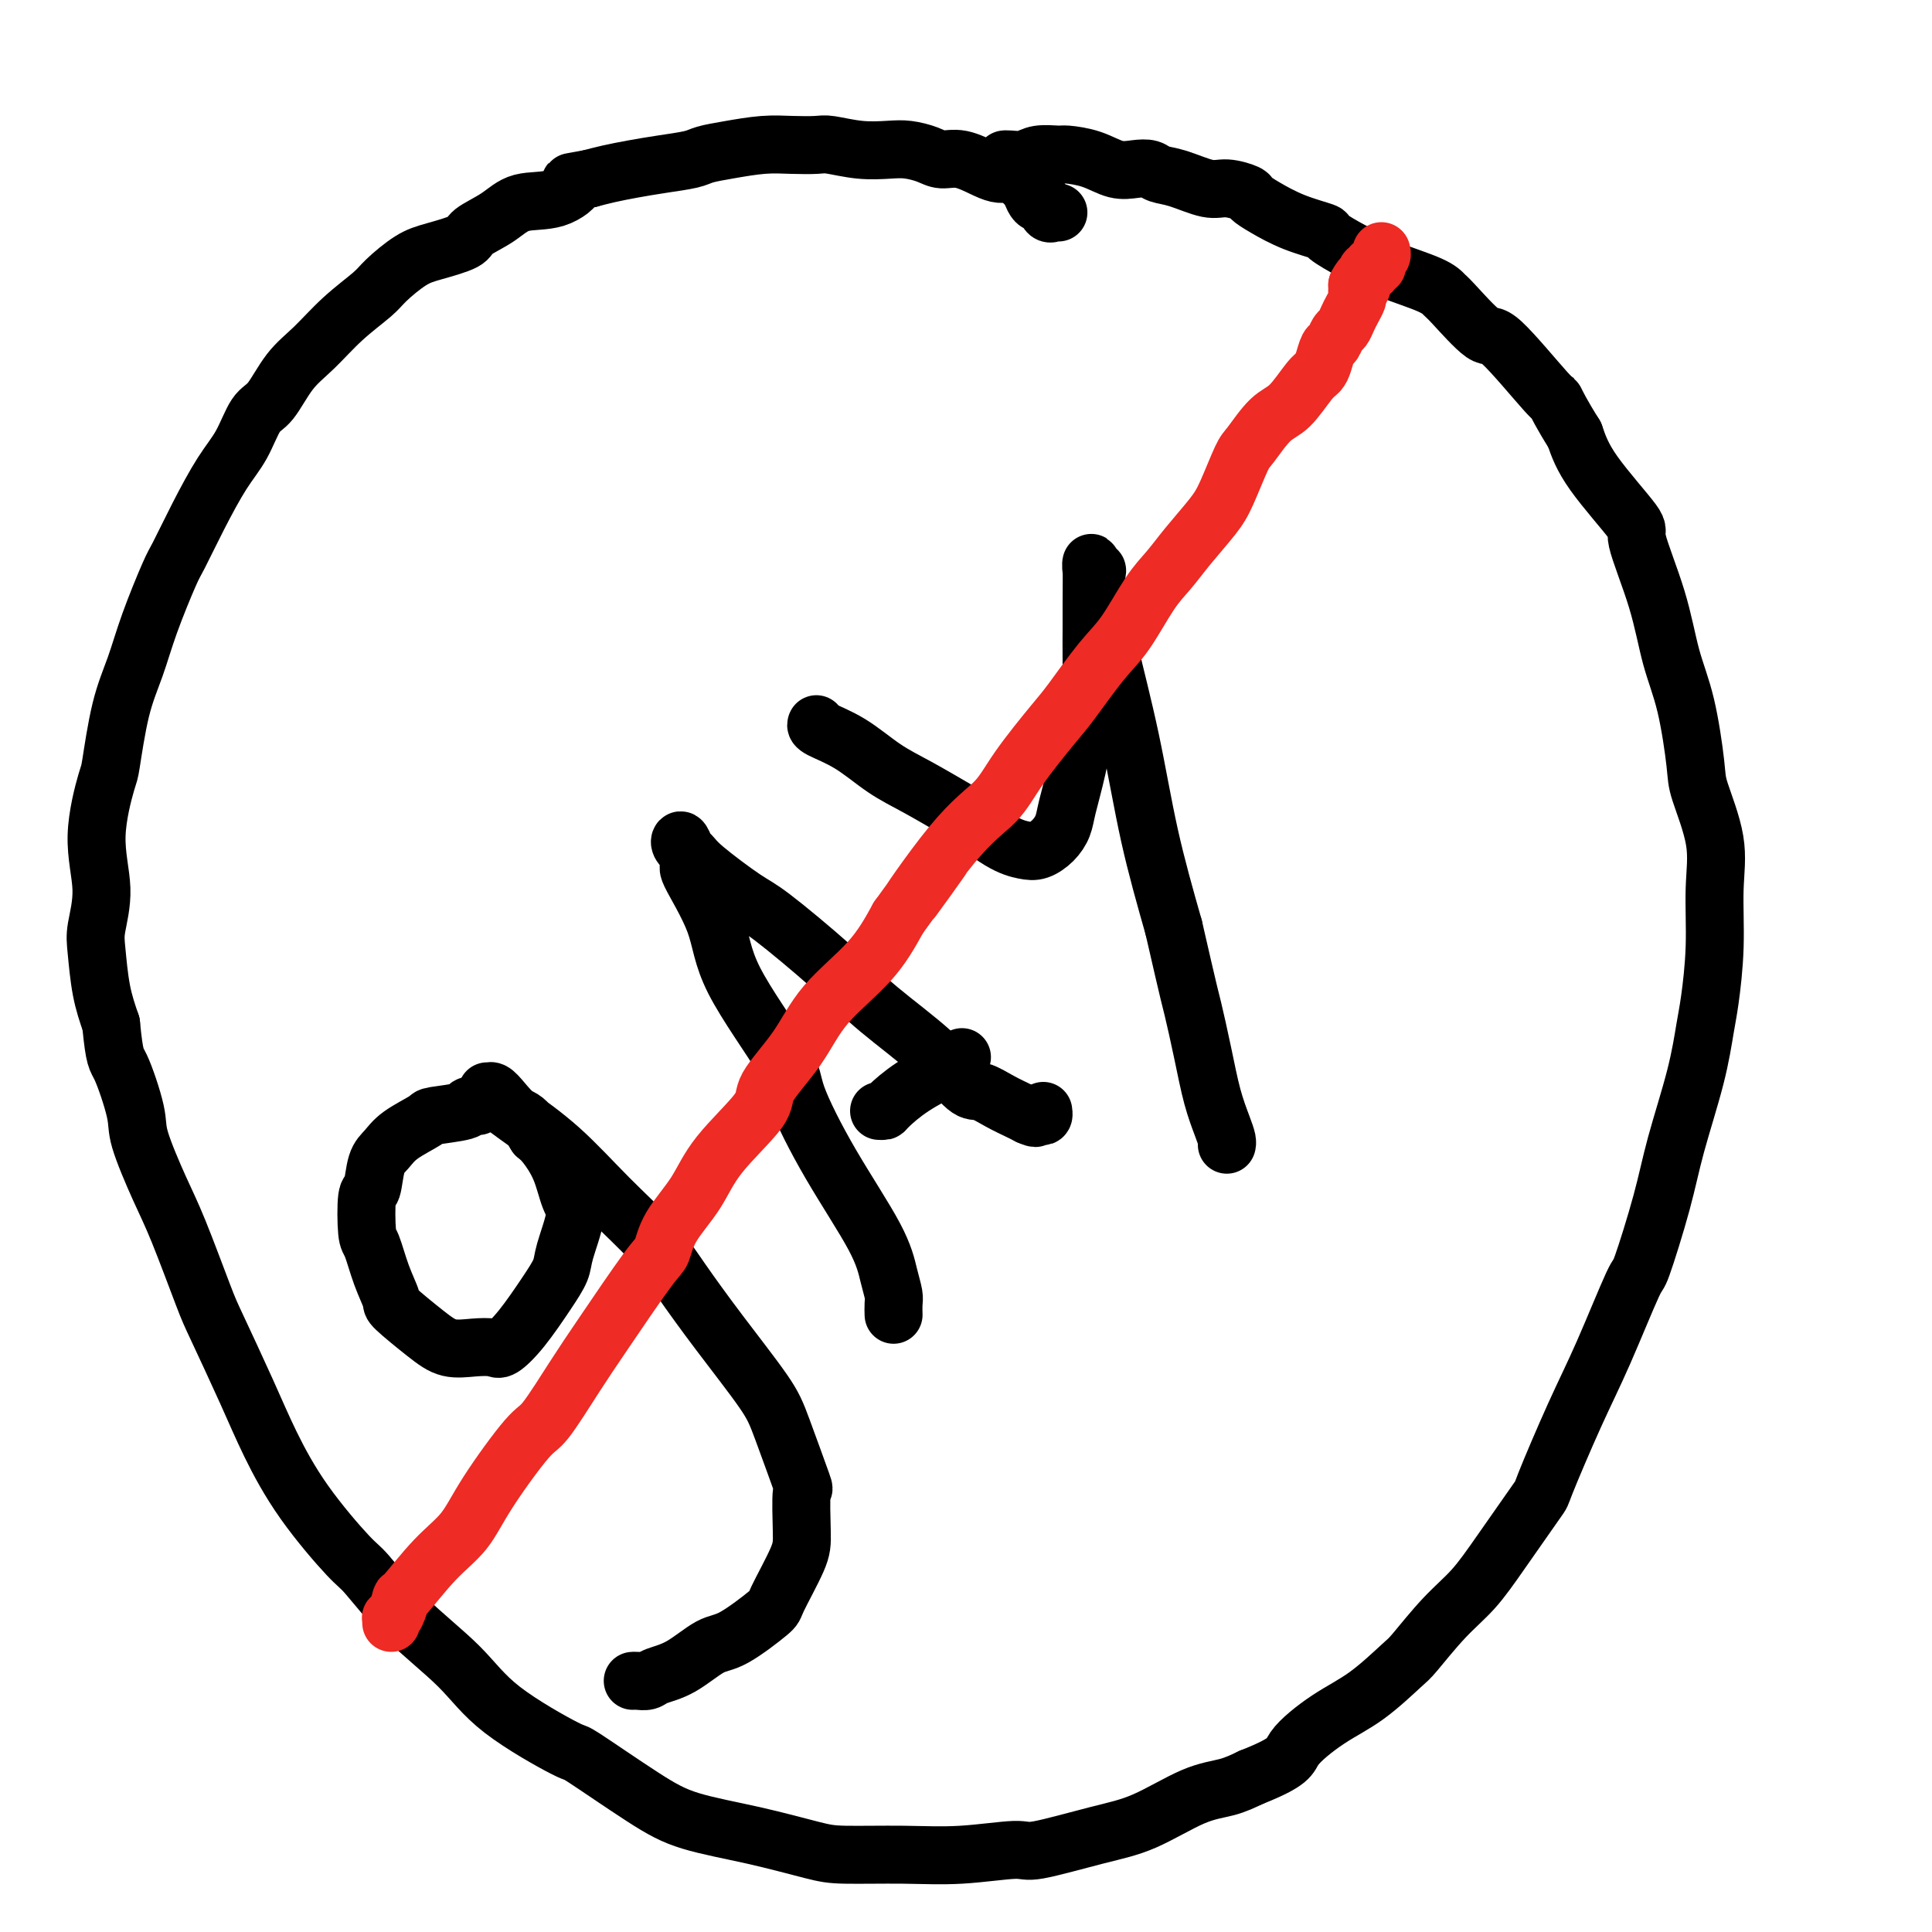
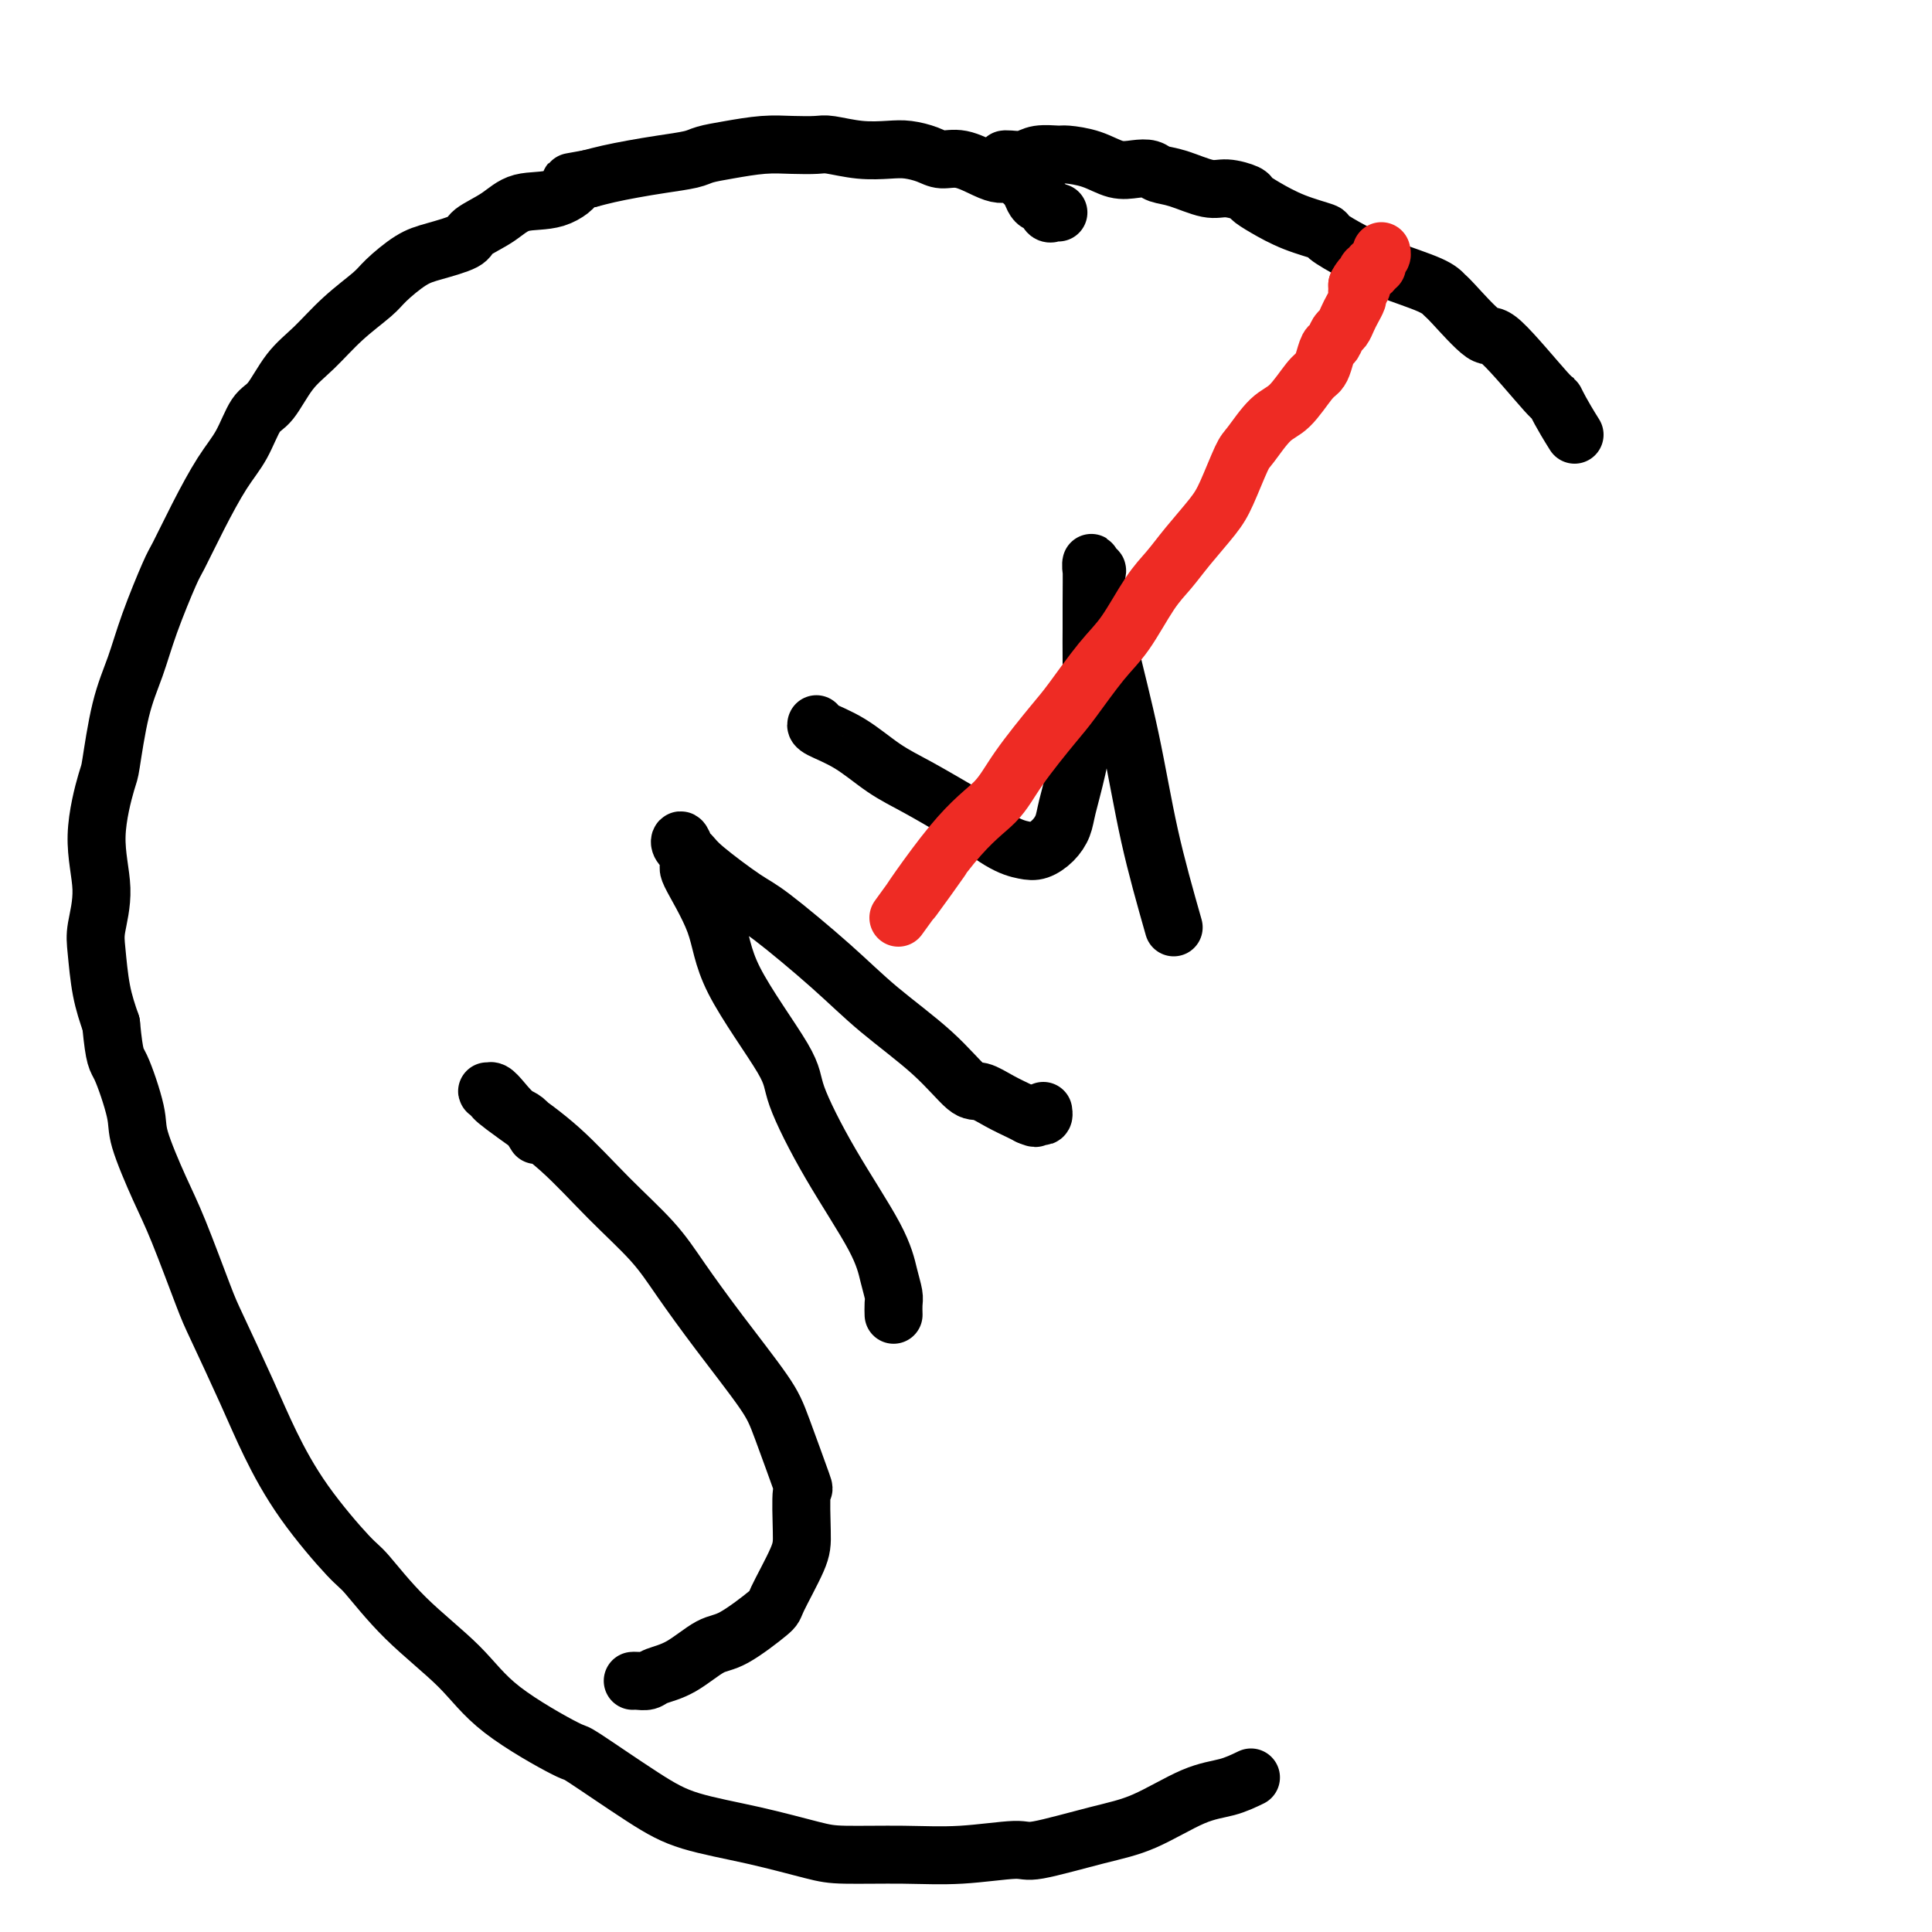
<svg xmlns="http://www.w3.org/2000/svg" viewBox="0 0 400 400" version="1.1">
  <g fill="none" stroke="#000000" stroke-width="12" stroke-linecap="round" stroke-linejoin="round">
    <path d="M219,44c0.120,-0.004 0.239,-0.009 0,0c-0.239,0.009 -0.838,0.031 -1,0c-0.162,-0.031 0.111,-0.116 0,0c-0.111,0.116 -0.606,0.432 -1,0c-0.394,-0.432 -0.686,-1.611 -1,-2c-0.314,-0.389 -0.651,0.011 -1,0c-0.349,-0.011 -0.712,-0.433 -1,-1c-0.288,-0.567 -0.501,-1.278 -1,-2c-0.499,-0.722 -1.284,-1.455 -2,-2c-0.716,-0.545 -1.364,-0.902 -2,-1c-0.636,-0.098 -1.261,0.062 -2,0c-0.739,-0.062 -1.594,-0.346 -3,-1c-1.406,-0.654 -3.364,-1.678 -5,-2c-1.636,-0.322 -2.949,0.058 -4,0c-1.051,-0.058 -1.840,-0.555 -3,-1c-1.160,-0.445 -2.693,-0.837 -4,-1c-1.307,-0.163 -2.389,-0.096 -4,0c-1.611,0.096 -3.751,0.221 -6,0c-2.249,-0.221 -4.607,-0.788 -6,-1c-1.393,-0.212 -1.823,-0.068 -3,0c-1.177,0.068 -3.103,0.060 -5,0c-1.897,-0.060 -3.766,-0.171 -6,0c-2.234,0.171 -4.834,0.623 -7,1c-2.166,0.377 -3.899,0.678 -5,1c-1.101,0.322 -1.571,0.664 -3,1c-1.429,0.336 -3.816,0.668 -6,1c-2.184,0.332 -4.165,0.666 -6,1c-1.835,0.334 -3.524,0.667 -5,1c-1.476,0.333 -2.738,0.667 -4,1" />
    <path d="M122,37c-6.104,1.134 -3.363,0.467 -3,1c0.363,0.533 -1.653,2.264 -4,3c-2.347,0.736 -5.026,0.477 -7,1c-1.974,0.523 -3.243,1.829 -5,3c-1.757,1.171 -4.001,2.208 -5,3c-0.999,0.792 -0.754,1.341 -2,2c-1.246,0.659 -3.984,1.430 -6,2c-2.016,0.570 -3.311,0.939 -5,2c-1.689,1.061 -3.771,2.816 -5,4c-1.229,1.184 -1.606,1.799 -3,3c-1.394,1.201 -3.804,2.990 -6,5c-2.196,2.010 -4.176,4.242 -6,6c-1.824,1.758 -3.491,3.043 -5,5c-1.509,1.957 -2.861,4.585 -4,6c-1.139,1.415 -2.067,1.615 -3,3c-0.933,1.385 -1.872,3.954 -3,6c-1.128,2.046 -2.444,3.570 -4,6c-1.556,2.430 -3.350,5.768 -5,9c-1.650,3.232 -3.155,6.360 -4,8c-0.845,1.640 -1.028,1.792 -2,4c-0.972,2.208 -2.731,6.471 -4,10c-1.269,3.529 -2.048,6.323 -3,9c-0.952,2.677 -2.079,5.238 -3,9c-0.921,3.762 -1.638,8.726 -2,11c-0.362,2.274 -0.371,1.858 -1,4c-0.629,2.142 -1.879,6.843 -2,11c-0.121,4.157 0.888,7.768 1,11c0.112,3.232 -0.671,6.083 -1,8c-0.329,1.917 -0.204,2.901 0,5c0.204,2.099 0.487,5.314 1,8c0.513,2.686 1.257,4.843 2,7" />
    <path d="M23,212c0.737,7.586 1.080,7.052 2,9c0.920,1.948 2.418,6.377 3,9c0.582,2.623 0.250,3.439 1,6c0.750,2.561 2.584,6.866 4,10c1.416,3.134 2.414,5.095 4,9c1.586,3.905 3.760,9.753 5,13c1.240,3.247 1.547,3.893 3,7c1.453,3.107 4.052,8.676 6,13c1.948,4.324 3.247,7.405 5,11c1.753,3.595 3.962,7.704 7,12c3.038,4.296 6.905,8.777 9,11c2.095,2.223 2.420,2.187 4,4c1.580,1.813 4.417,5.474 8,9c3.583,3.526 7.912,6.918 11,10c3.088,3.082 4.935,5.854 9,9c4.065,3.146 10.349,6.666 13,8c2.651,1.334 1.668,0.483 4,2c2.332,1.517 7.979,5.401 12,8c4.021,2.599 6.416,3.911 10,5c3.584,1.089 8.357,1.953 13,3c4.643,1.047 9.157,2.276 12,3c2.843,0.724 4.017,0.943 7,1c2.983,0.057 7.775,-0.047 12,0c4.225,0.047 7.882,0.244 12,0c4.118,-0.244 8.697,-0.930 11,-1c2.303,-0.070 2.331,0.476 5,0c2.669,-0.476 7.980,-1.976 12,-3c4.020,-1.024 6.748,-1.574 10,-3c3.252,-1.426 7.030,-3.730 10,-5c2.970,-1.270 5.134,-1.506 7,-2c1.866,-0.494 3.433,-1.247 5,-2" />
-     <path d="M259,368c8.522,-3.372 7.827,-4.303 9,-6c1.173,-1.697 4.213,-4.161 7,-6c2.787,-1.839 5.322,-3.052 8,-5c2.678,-1.948 5.500,-4.629 7,-6c1.500,-1.371 1.678,-1.430 3,-3c1.322,-1.570 3.789,-4.651 6,-7c2.211,-2.349 4.166,-3.965 6,-6c1.834,-2.035 3.548,-4.488 6,-8c2.452,-3.512 5.641,-8.081 7,-10c1.359,-1.919 0.886,-1.187 2,-4c1.114,-2.813 3.814,-9.172 6,-14c2.186,-4.828 3.858,-8.125 6,-13c2.142,-4.875 4.755,-11.328 6,-14c1.245,-2.672 1.121,-1.562 2,-4c0.879,-2.438 2.760,-8.425 4,-13c1.240,-4.575 1.839,-7.737 3,-12c1.161,-4.263 2.885,-9.628 4,-14c1.115,-4.372 1.622,-7.753 2,-10c0.378,-2.247 0.626,-3.361 1,-6c0.374,-2.639 0.872,-6.803 1,-11c0.128,-4.197 -0.114,-8.426 0,-12c0.114,-3.574 0.585,-6.492 0,-10c-0.585,-3.508 -2.227,-7.607 -3,-10c-0.773,-2.393 -0.678,-3.080 -1,-6c-0.322,-2.920 -1.060,-8.074 -2,-12c-0.940,-3.926 -2.082,-6.624 -3,-10c-0.918,-3.376 -1.611,-7.429 -3,-12c-1.389,-4.571 -3.476,-9.658 -4,-12c-0.524,-2.342 0.513,-1.938 -1,-4c-1.513,-2.062 -5.575,-6.589 -8,-10c-2.425,-3.411 -3.212,-5.705 -4,-8" />
    <path d="M326,90c-2.776,-4.409 -3.717,-6.432 -4,-7c-0.283,-0.568 0.093,0.318 -2,-2c-2.093,-2.318 -6.656,-7.842 -9,-10c-2.344,-2.158 -2.469,-0.952 -4,-2c-1.531,-1.048 -4.468,-4.350 -6,-6c-1.532,-1.650 -1.660,-1.648 -2,-2c-0.340,-0.352 -0.891,-1.058 -3,-2c-2.109,-0.942 -5.776,-2.122 -8,-3c-2.224,-0.878 -3.006,-1.456 -4,-2c-0.994,-0.544 -2.202,-1.055 -4,-2c-1.798,-0.945 -4.188,-2.323 -5,-3c-0.812,-0.677 -0.046,-0.653 -1,-1c-0.954,-0.347 -3.627,-1.064 -6,-2c-2.373,-0.936 -4.446,-2.091 -6,-3c-1.554,-0.909 -2.589,-1.571 -3,-2c-0.411,-0.429 -0.197,-0.626 -1,-1c-0.803,-0.374 -2.623,-0.927 -4,-1c-1.377,-0.073 -2.311,0.334 -4,0c-1.689,-0.334 -4.135,-1.408 -6,-2c-1.865,-0.592 -3.151,-0.701 -4,-1c-0.849,-0.299 -1.261,-0.788 -2,-1c-0.739,-0.212 -1.806,-0.148 -3,0c-1.194,0.148 -2.515,0.378 -4,0c-1.485,-0.378 -3.135,-1.366 -5,-2c-1.865,-0.634 -3.946,-0.916 -5,-1c-1.054,-0.084 -1.081,0.030 -2,0c-0.919,-0.030 -2.730,-0.204 -4,0c-1.270,0.204 -2.000,0.787 -3,1c-1.000,0.213 -2.269,0.057 -3,0c-0.731,-0.057 -0.923,-0.016 -1,0c-0.077,0.016 -0.038,0.008 0,0" />
-     <path d="M99,229c-0.293,0.023 -0.586,0.046 -1,0c-0.414,-0.046 -0.950,-0.161 -1,0c-0.050,0.161 0.387,0.599 -1,1c-1.387,0.401 -4.599,0.765 -6,1c-1.401,0.235 -0.991,0.341 -2,1c-1.009,0.659 -3.437,1.873 -5,3c-1.563,1.127 -2.262,2.169 -3,3c-0.738,0.831 -1.516,1.451 -2,3c-0.484,1.549 -0.674,4.026 -1,5c-0.326,0.974 -0.787,0.443 -1,2c-0.213,1.557 -0.177,5.201 0,7c0.177,1.799 0.497,1.752 1,3c0.503,1.248 1.189,3.792 2,6c0.811,2.208 1.745,4.080 2,5c0.255,0.920 -0.170,0.887 1,2c1.170,1.113 3.936,3.373 6,5c2.064,1.627 3.425,2.623 5,3c1.575,0.377 3.362,0.135 5,0c1.638,-0.135 3.125,-0.164 4,0c0.875,0.164 1.136,0.522 2,0c0.864,-0.522 2.331,-1.925 4,-4c1.669,-2.075 3.541,-4.821 5,-7c1.459,-2.179 2.505,-3.789 3,-5c0.495,-1.211 0.438,-2.022 1,-4c0.562,-1.978 1.742,-5.121 2,-7c0.258,-1.879 -0.405,-2.493 -1,-4c-0.595,-1.507 -1.122,-3.906 -2,-6c-0.878,-2.094 -2.108,-3.884 -3,-5c-0.892,-1.116 -1.446,-1.558 -2,-2" />
    <path d="M111,235c-1.990,-3.387 -2.965,-3.353 -4,-4c-1.035,-0.647 -2.130,-1.974 -3,-3c-0.870,-1.026 -1.513,-1.751 -2,-2c-0.487,-0.249 -0.816,-0.022 -1,0c-0.184,0.022 -0.223,-0.162 0,0c0.223,0.162 0.709,0.669 1,1c0.291,0.331 0.387,0.488 1,1c0.613,0.512 1.743,1.381 4,3c2.257,1.619 5.642,3.988 9,7c3.358,3.012 6.689,6.668 10,10c3.311,3.332 6.604,6.340 9,9c2.396,2.660 3.897,4.971 6,8c2.103,3.029 4.808,6.776 8,11c3.192,4.224 6.869,8.923 9,12c2.131,3.077 2.715,4.531 4,8c1.285,3.469 3.272,8.954 4,11c0.728,2.046 0.197,0.652 0,2c-0.197,1.348 -0.061,5.437 0,8c0.061,2.563 0.048,3.601 -1,6c-1.048,2.399 -3.132,6.159 -4,8c-0.868,1.841 -0.519,1.764 -2,3c-1.481,1.236 -4.791,3.785 -7,5c-2.209,1.215 -3.316,1.096 -5,2c-1.684,0.904 -3.943,2.831 -6,4c-2.057,1.169 -3.910,1.581 -5,2c-1.090,0.419 -1.416,0.844 -2,1c-0.584,0.156 -1.427,0.042 -2,0c-0.573,-0.042 -0.878,-0.012 -1,0c-0.122,0.012 -0.061,0.006 0,0" />
    <path d="M185,272c0.006,0.188 0.012,0.375 0,0c-0.012,-0.375 -0.040,-1.314 0,-2c0.040,-0.686 0.150,-1.121 0,-2c-0.150,-0.879 -0.560,-2.202 -1,-4c-0.440,-1.798 -0.909,-4.070 -3,-8c-2.091,-3.930 -5.802,-9.518 -9,-15c-3.198,-5.482 -5.881,-10.857 -7,-14c-1.119,-3.143 -0.674,-4.055 -3,-8c-2.326,-3.945 -7.425,-10.923 -10,-16c-2.575,-5.077 -2.627,-8.255 -4,-12c-1.373,-3.745 -4.068,-8.059 -5,-10c-0.932,-1.941 -0.100,-1.509 0,-2c0.100,-0.491 -0.533,-1.905 -1,-3c-0.467,-1.095 -0.767,-1.870 -1,-2c-0.233,-0.130 -0.397,0.385 0,1c0.397,0.615 1.356,1.330 2,2c0.644,0.670 0.974,1.295 3,3c2.026,1.705 5.747,4.490 8,6c2.253,1.510 3.037,1.743 6,4c2.963,2.257 8.105,6.537 12,10c3.895,3.463 6.544,6.111 10,9c3.456,2.889 7.720,6.021 11,9c3.280,2.979 5.575,5.807 7,7c1.425,1.193 1.980,0.753 3,1c1.020,0.247 2.505,1.182 4,2c1.495,0.818 2.998,1.519 4,2c1.002,0.481 1.501,0.740 2,1" />
    <path d="M213,231c2.193,0.932 1.176,0.264 1,0c-0.176,-0.264 0.489,-0.122 1,0c0.511,0.122 0.868,0.225 1,0c0.132,-0.225 0.038,-0.779 0,-1c-0.038,-0.221 -0.019,-0.111 0,0" />
-     <path d="M182,230c0.411,0.020 0.821,0.040 1,0c0.179,-0.040 0.125,-0.141 1,-1c0.875,-0.859 2.678,-2.478 5,-4c2.322,-1.522 5.164,-2.948 7,-4c1.836,-1.052 2.668,-1.729 3,-2c0.332,-0.271 0.166,-0.135 0,0" />
    <path d="M169,150c0.023,-0.056 0.047,-0.113 0,0c-0.047,0.113 -0.163,0.395 1,1c1.163,0.605 3.606,1.535 6,3c2.394,1.465 4.741,3.467 7,5c2.259,1.533 4.432,2.596 7,4c2.568,1.404 5.530,3.148 7,4c1.470,0.852 1.447,0.812 3,2c1.553,1.188 4.682,3.606 7,5c2.318,1.394 3.825,1.765 5,2c1.175,0.235 2.019,0.333 3,0c0.981,-0.333 2.098,-1.095 3,-2c0.902,-0.905 1.590,-1.951 2,-3c0.410,-1.049 0.541,-2.102 1,-4c0.459,-1.898 1.247,-4.640 2,-8c0.753,-3.360 1.470,-7.338 2,-9c0.530,-1.662 0.874,-1.009 1,-3c0.126,-1.991 0.033,-6.627 0,-10c-0.033,-3.373 -0.005,-5.482 0,-7c0.005,-1.518 -0.012,-2.443 0,-5c0.012,-2.557 0.054,-6.744 0,-8c-0.054,-1.256 -0.203,0.420 0,1c0.203,0.580 0.759,0.063 1,0c0.241,-0.063 0.168,0.329 0,1c-0.168,0.671 -0.430,1.623 0,4c0.430,2.377 1.552,6.181 2,8c0.448,1.819 0.223,1.652 1,5c0.777,3.348 2.555,10.209 4,17c1.445,6.791 2.556,13.512 4,20c1.444,6.488 3.222,12.744 5,19" />
-     <path d="M243,192c3.439,15.030 3.538,15.106 4,17c0.462,1.894 1.287,5.608 2,9c0.713,3.392 1.316,6.464 2,9c0.684,2.536 1.451,4.536 2,6c0.549,1.464 0.879,2.392 1,3c0.121,0.608 0.033,0.894 0,1c-0.033,0.106 -0.009,0.030 0,0c0.009,-0.030 0.005,-0.015 0,0" />
  </g>
  <g fill="none" stroke="#EE2B24" stroke-width="12" stroke-linecap="round" stroke-linejoin="round">
-     <path d="M81,336c0.022,-0.427 0.043,-0.855 0,-1c-0.043,-0.145 -0.152,-0.008 0,0c0.152,0.008 0.564,-0.113 1,-1c0.436,-0.887 0.895,-2.541 1,-3c0.105,-0.459 -0.144,0.276 1,-1c1.144,-1.276 3.682,-4.562 6,-7c2.318,-2.438 4.416,-4.026 6,-6c1.584,-1.974 2.656,-4.333 5,-8c2.344,-3.667 5.962,-8.643 8,-11c2.038,-2.357 2.496,-2.096 4,-4c1.504,-1.904 4.052,-5.974 6,-9c1.948,-3.026 3.294,-5.010 6,-9c2.706,-3.990 6.771,-9.987 9,-13c2.229,-3.013 2.623,-3.040 3,-4c0.377,-0.960 0.737,-2.851 2,-5c1.263,-2.149 3.429,-4.557 5,-7c1.571,-2.443 2.548,-4.923 5,-8c2.452,-3.077 6.381,-6.753 8,-9c1.619,-2.247 0.928,-3.066 2,-5c1.072,-1.934 3.906,-4.982 6,-8c2.094,-3.018 3.448,-6.005 6,-9c2.552,-2.995 6.300,-5.999 9,-9c2.700,-3.001 4.350,-6.001 6,-9" />
    <path d="M186,190c16.569,-22.950 5.493,-7.325 3,-4c-2.493,3.325 3.597,-5.649 8,-11c4.403,-5.351 7.118,-7.078 9,-9c1.882,-1.922 2.932,-4.040 5,-7c2.068,-2.960 5.154,-6.763 7,-9c1.846,-2.237 2.450,-2.908 4,-5c1.550,-2.092 4.044,-5.604 6,-8c1.956,-2.396 3.374,-3.677 5,-6c1.626,-2.323 3.460,-5.689 5,-8c1.540,-2.311 2.787,-3.568 4,-5c1.213,-1.432 2.392,-3.038 4,-5c1.608,-1.962 3.644,-4.280 5,-6c1.356,-1.720 2.031,-2.842 3,-5c0.969,-2.158 2.231,-5.352 3,-7c0.769,-1.648 1.046,-1.751 2,-3c0.954,-1.249 2.584,-3.646 4,-5c1.416,-1.354 2.617,-1.666 4,-3c1.383,-1.334 2.948,-3.690 4,-5c1.052,-1.310 1.591,-1.573 2,-2c0.409,-0.427 0.687,-1.017 1,-2c0.313,-0.983 0.661,-2.361 1,-3c0.339,-0.639 0.668,-0.541 1,-1c0.332,-0.459 0.667,-1.475 1,-2c0.333,-0.525 0.664,-0.560 1,-1c0.336,-0.440 0.679,-1.285 1,-2c0.321,-0.715 0.622,-1.301 1,-2c0.378,-0.699 0.833,-1.510 1,-2c0.167,-0.490 0.045,-0.657 0,-1c-0.045,-0.343 -0.012,-0.862 0,-1c0.012,-0.138 0.003,0.103 0,0c-0.003,-0.103 -0.002,-0.552 0,-1" />
    <path d="M281,59c1.464,-2.801 1.123,-0.802 1,0c-0.123,0.802 -0.029,0.407 0,0c0.029,-0.407 -0.006,-0.827 0,-1c0.006,-0.173 0.055,-0.098 0,0c-0.055,0.098 -0.212,0.219 0,0c0.212,-0.219 0.792,-0.777 1,-1c0.208,-0.223 0.042,-0.111 0,0c-0.042,0.111 0.040,0.222 0,0c-0.040,-0.222 -0.203,-0.778 0,-1c0.203,-0.222 0.773,-0.111 1,0c0.227,0.111 0.112,0.223 0,0c-0.112,-0.223 -0.223,-0.780 0,-1c0.223,-0.220 0.778,-0.101 1,0c0.222,0.101 0.112,0.185 0,0c-0.112,-0.185 -0.226,-0.638 0,-1c0.226,-0.362 0.793,-0.633 1,-1c0.207,-0.367 0.056,-0.830 0,-1c-0.056,-0.170 -0.016,-0.049 0,0c0.016,0.049 0.008,0.024 0,0" />
  </g>
</svg>